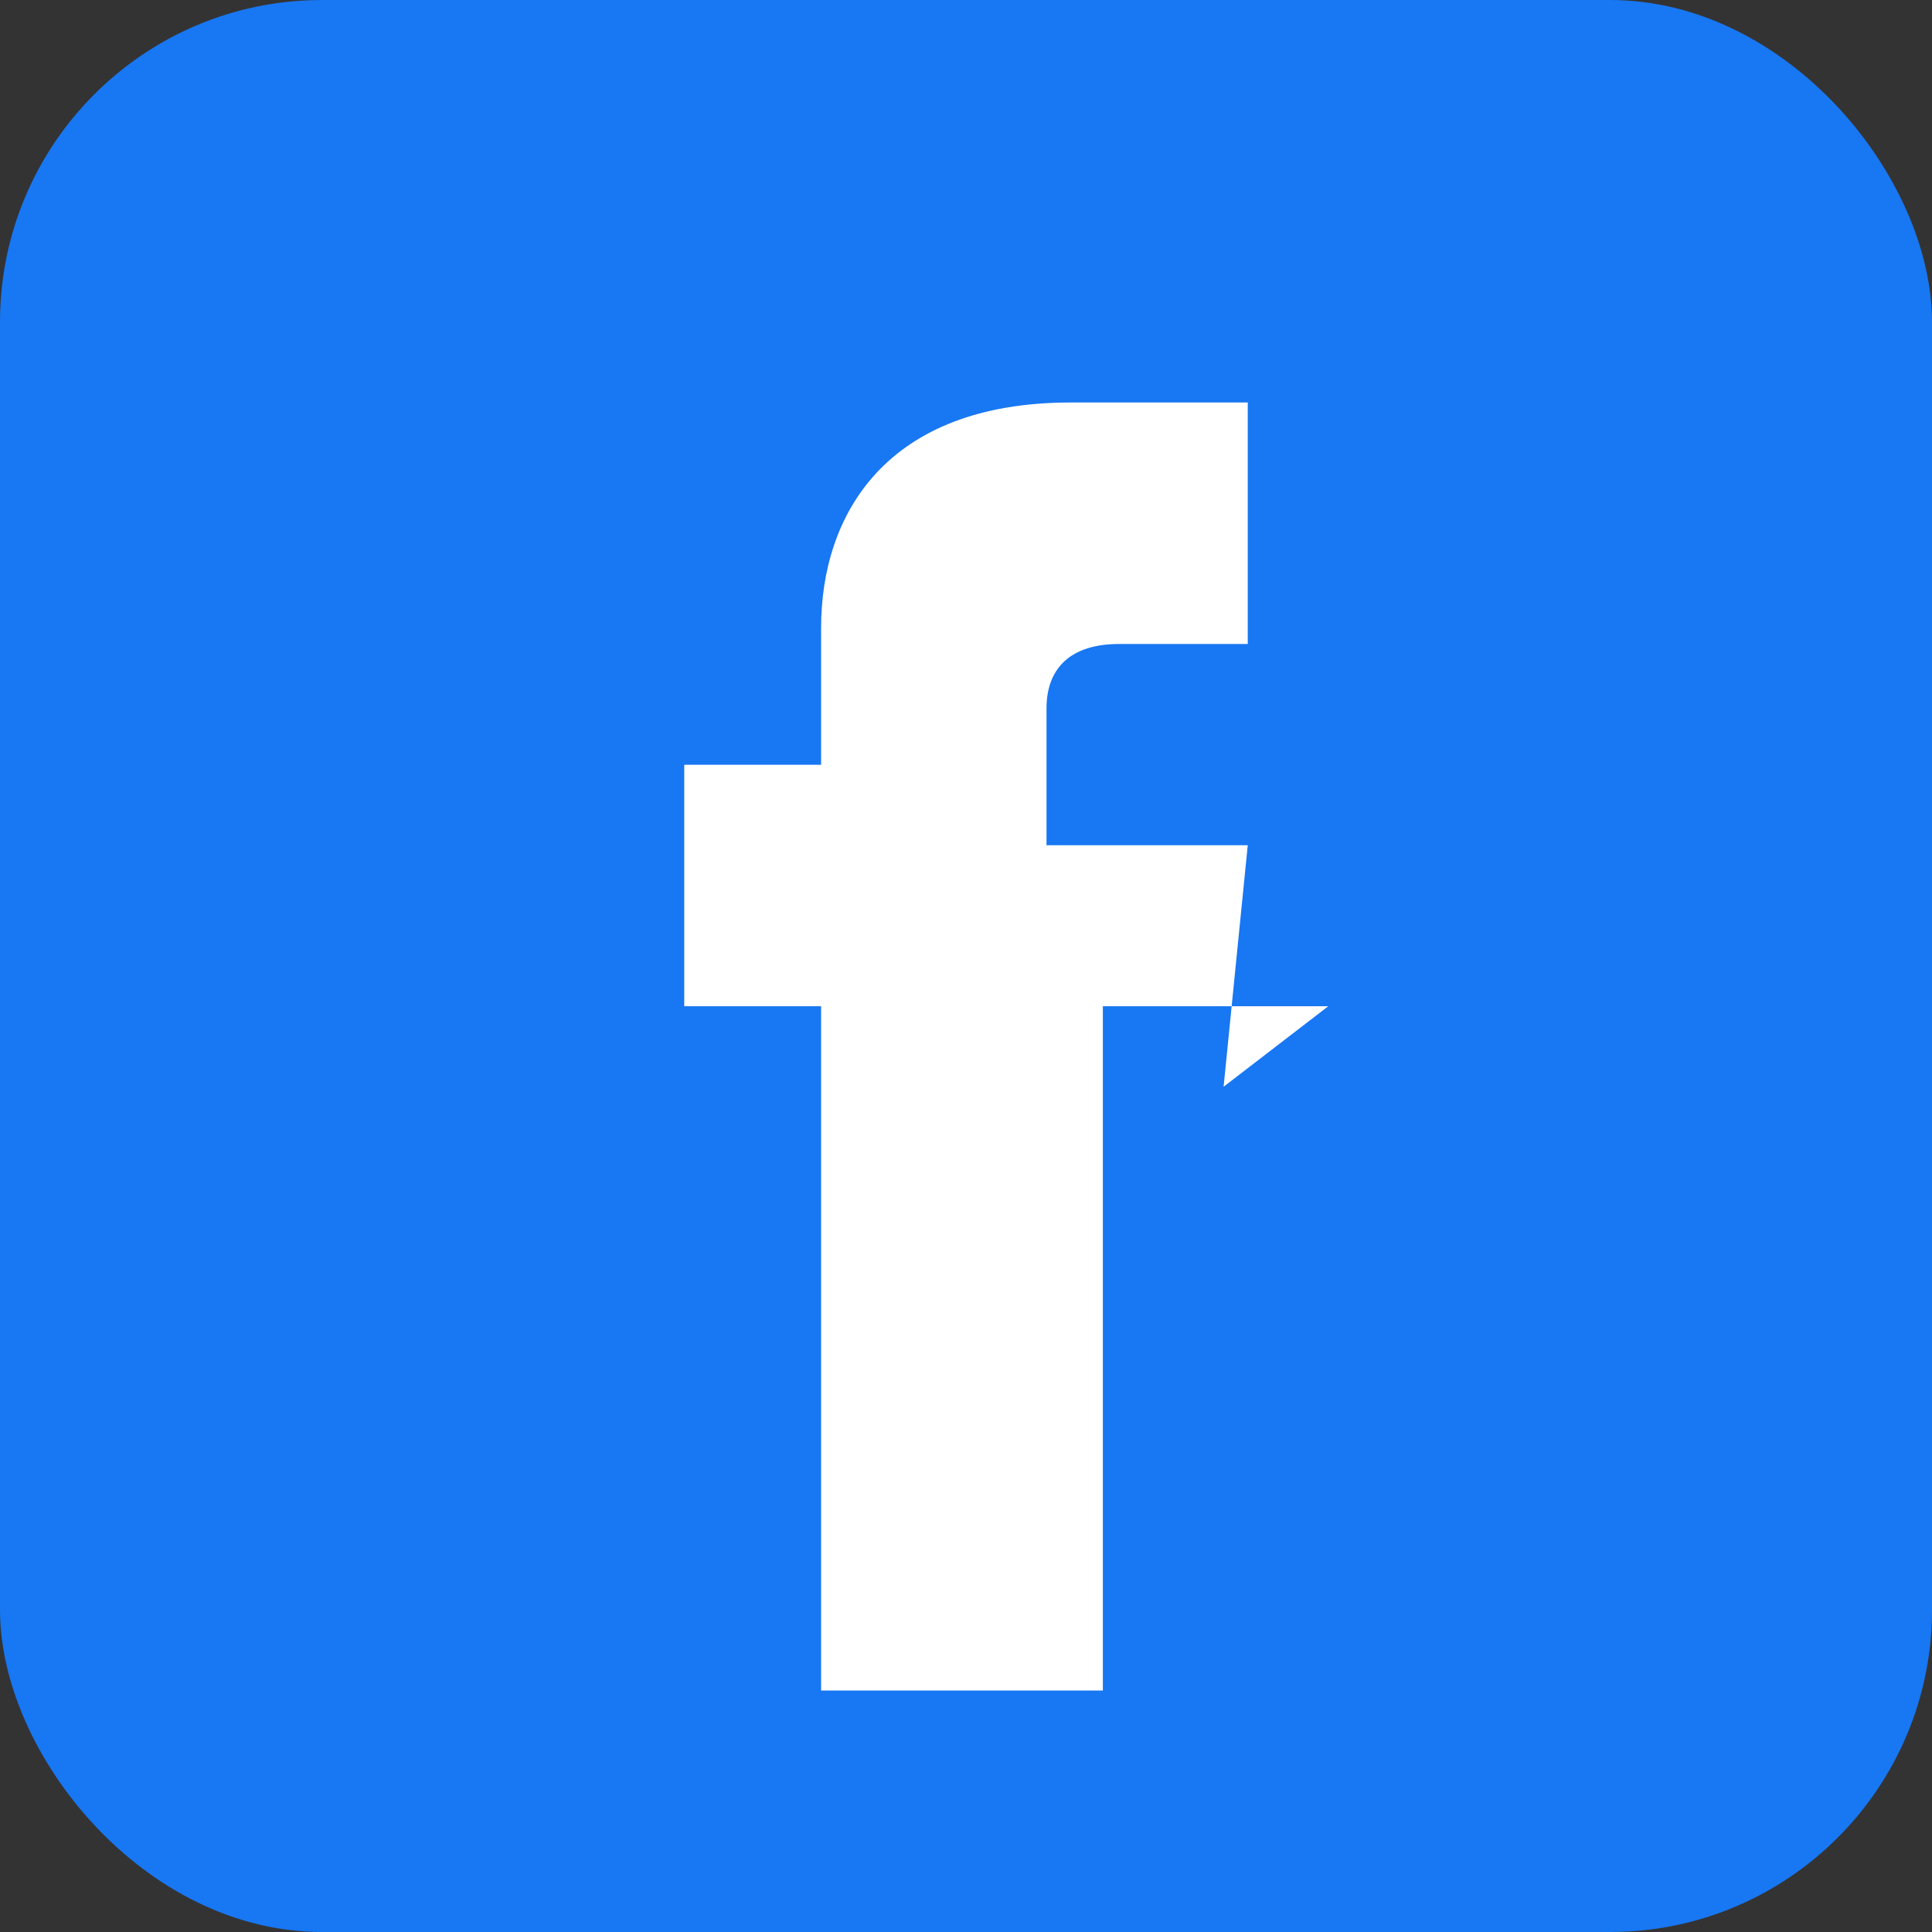
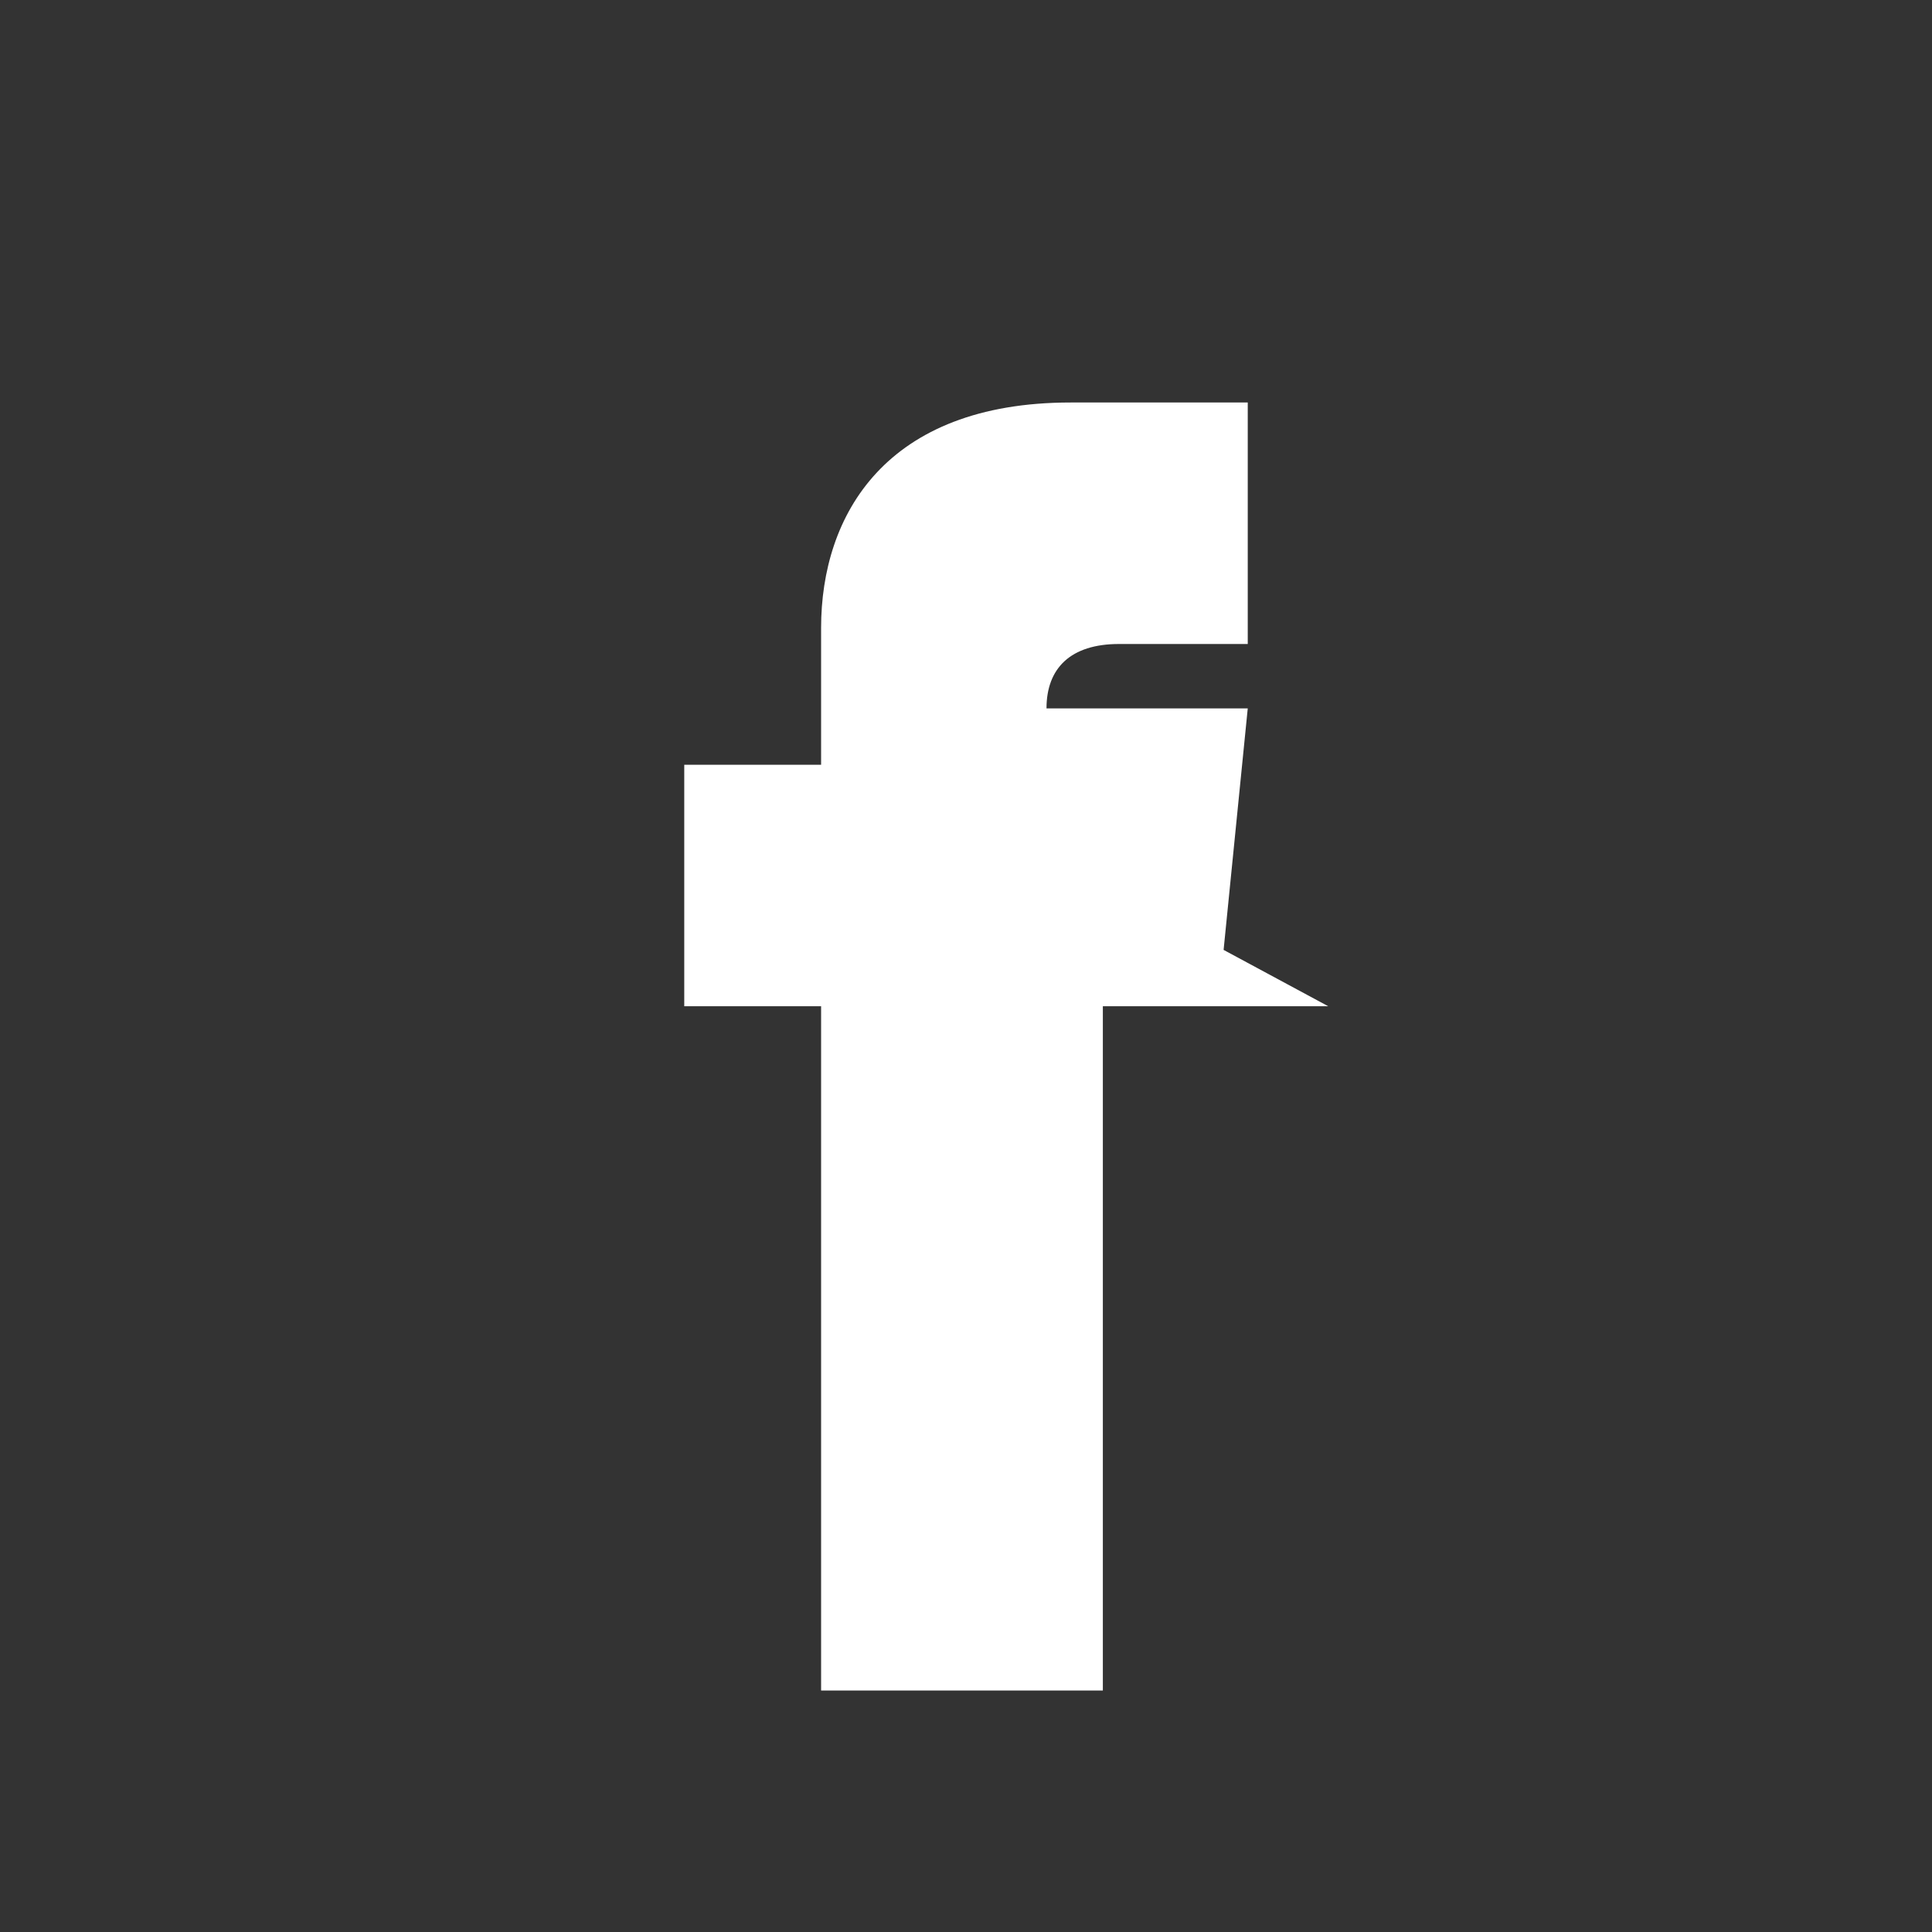
<svg xmlns="http://www.w3.org/2000/svg" width="24" height="24" viewBox="0 0 24 24" fill="none">
  <rect x="0" y="0" width="24" height="24" fill="#333333" stroke="none" />
-   <rect width="24" height="24" rx="4" fill="#1877f2" />
-   <path d="M16.5 12.5h-2.8v8.5h-3.5v-8.5H8.5V9.5h1.7V7.8c0-1.4 0.8-2.8 3.1-2.8h2.2v3h-1.6c-0.6 0-0.9 0.3-0.9 0.8v1.7h2.5l-0.3 3z" fill="white" />
+   <path d="M16.5 12.5h-2.8v8.5h-3.5v-8.5H8.5V9.5h1.7V7.8c0-1.4 0.8-2.8 3.1-2.8h2.2v3h-1.6c-0.6 0-0.9 0.3-0.9 0.8h2.5l-0.3 3z" fill="white" />
</svg>